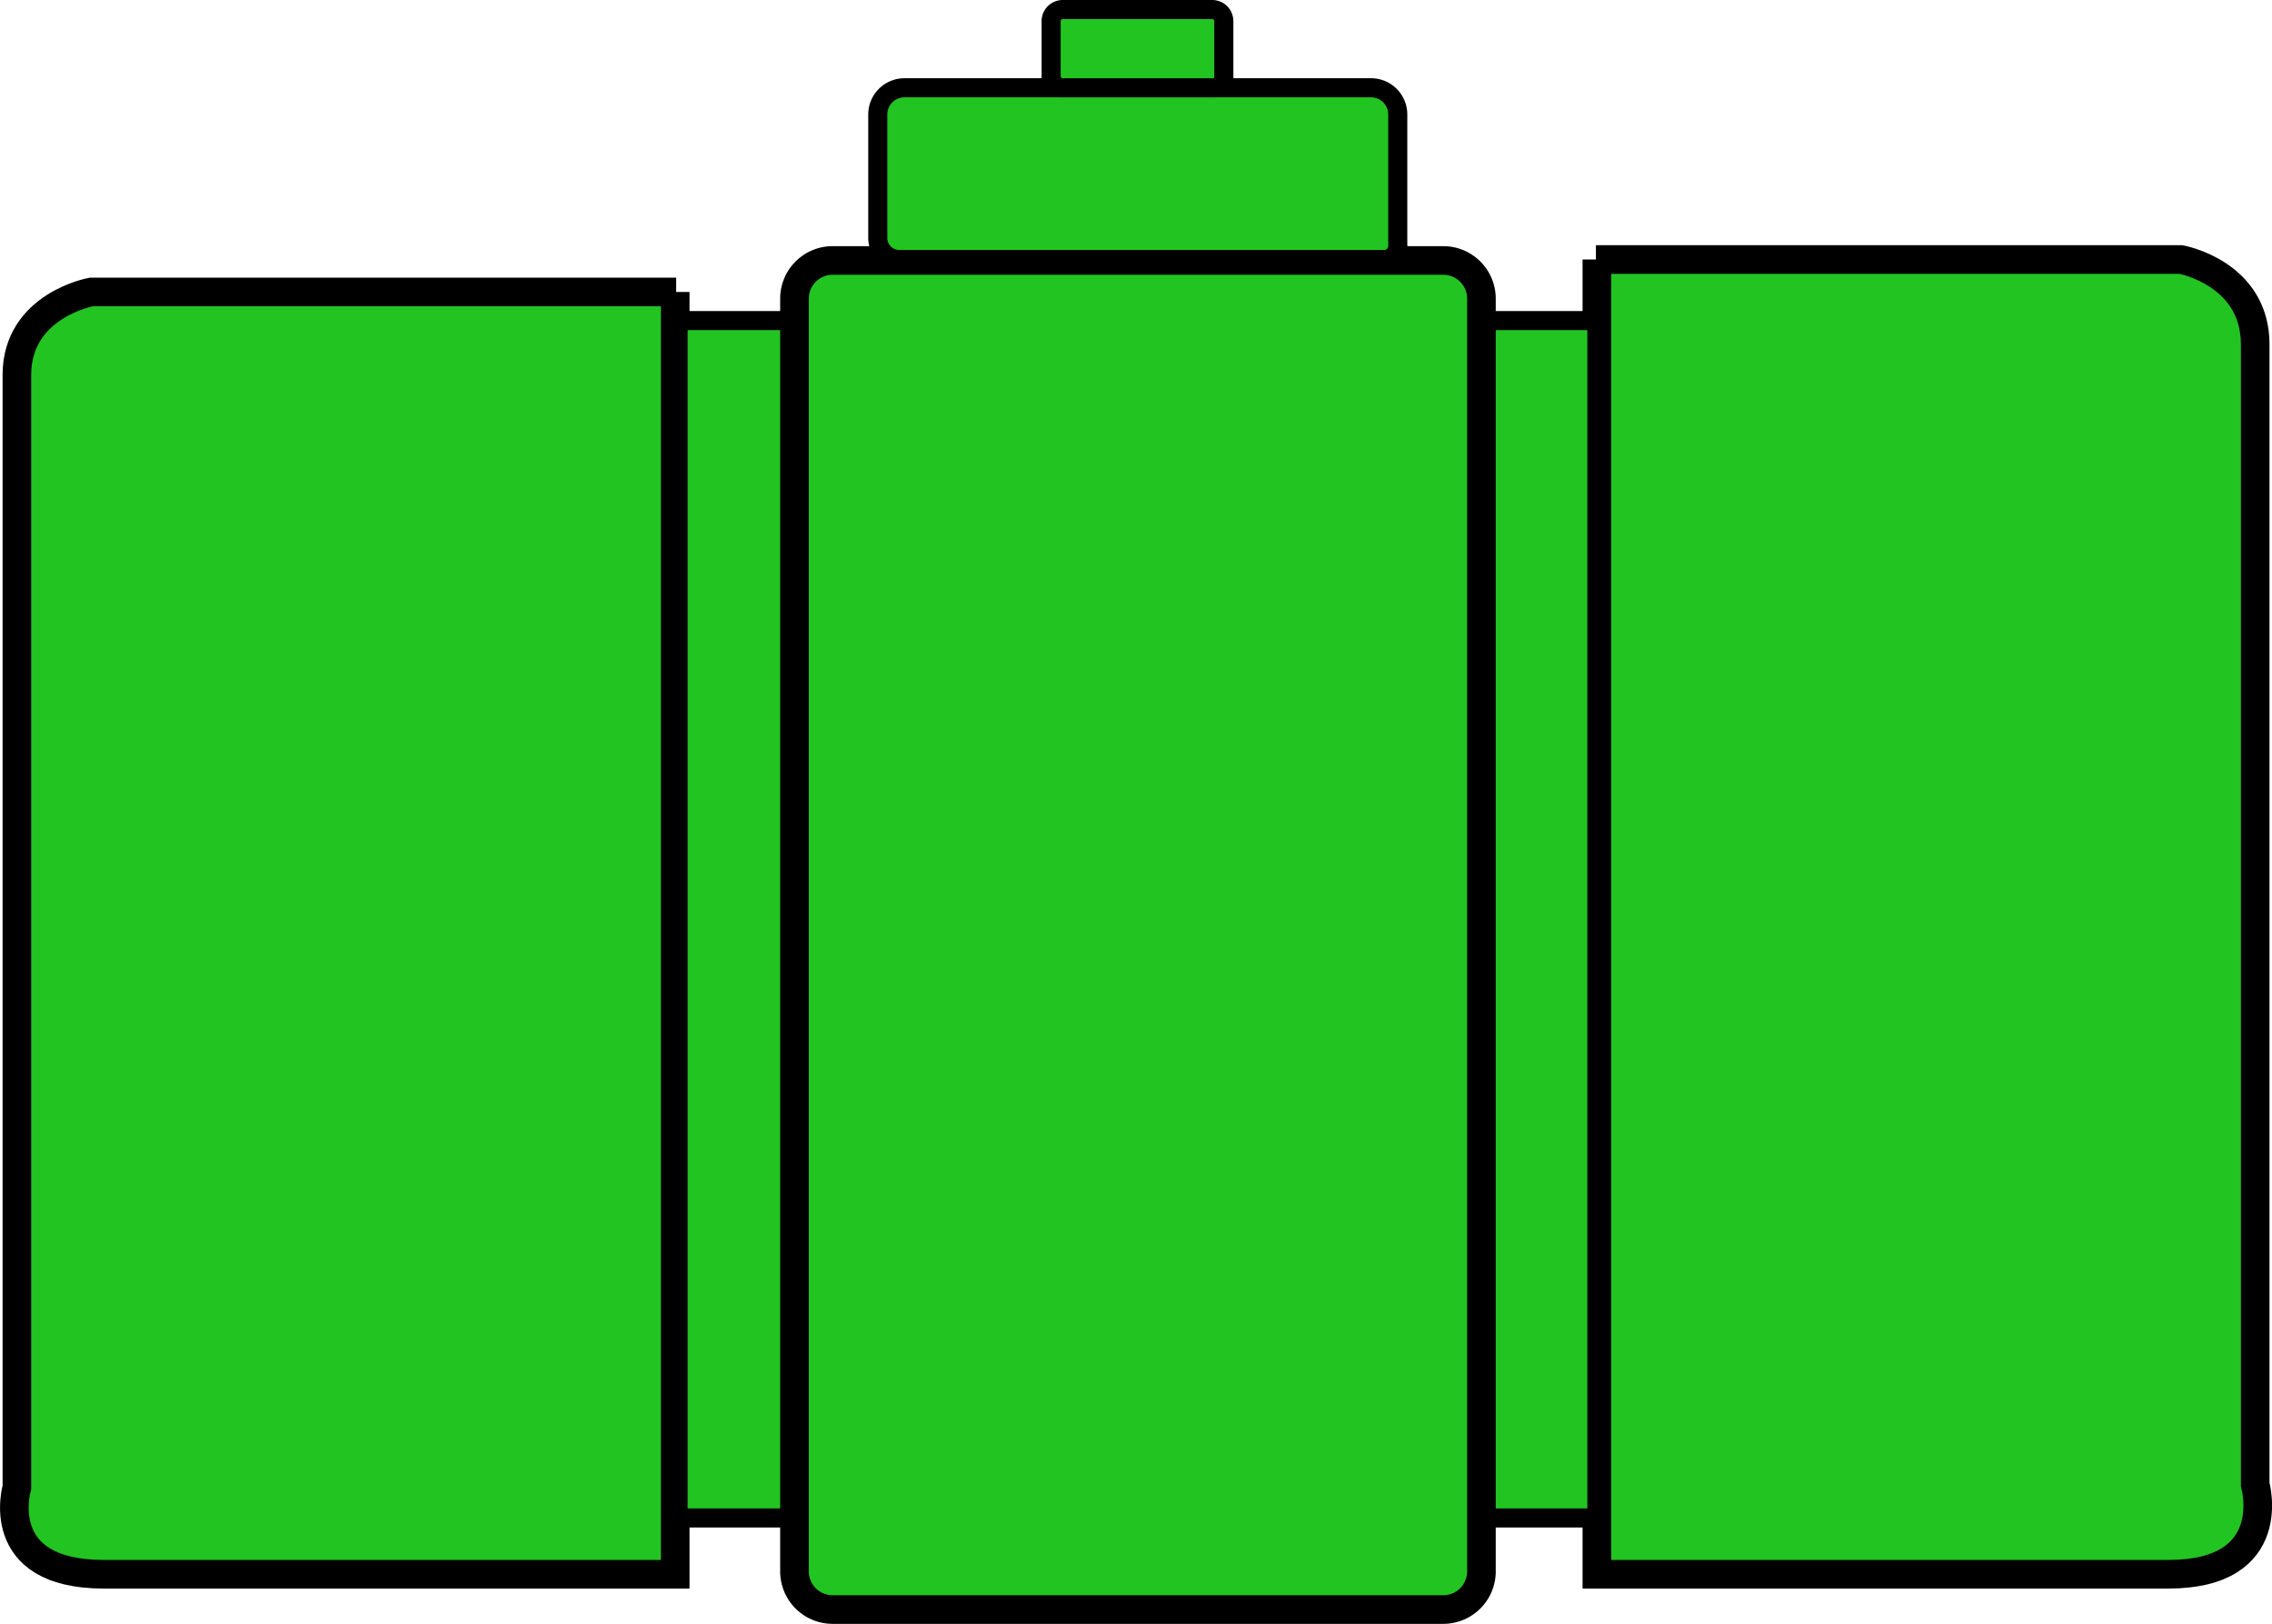
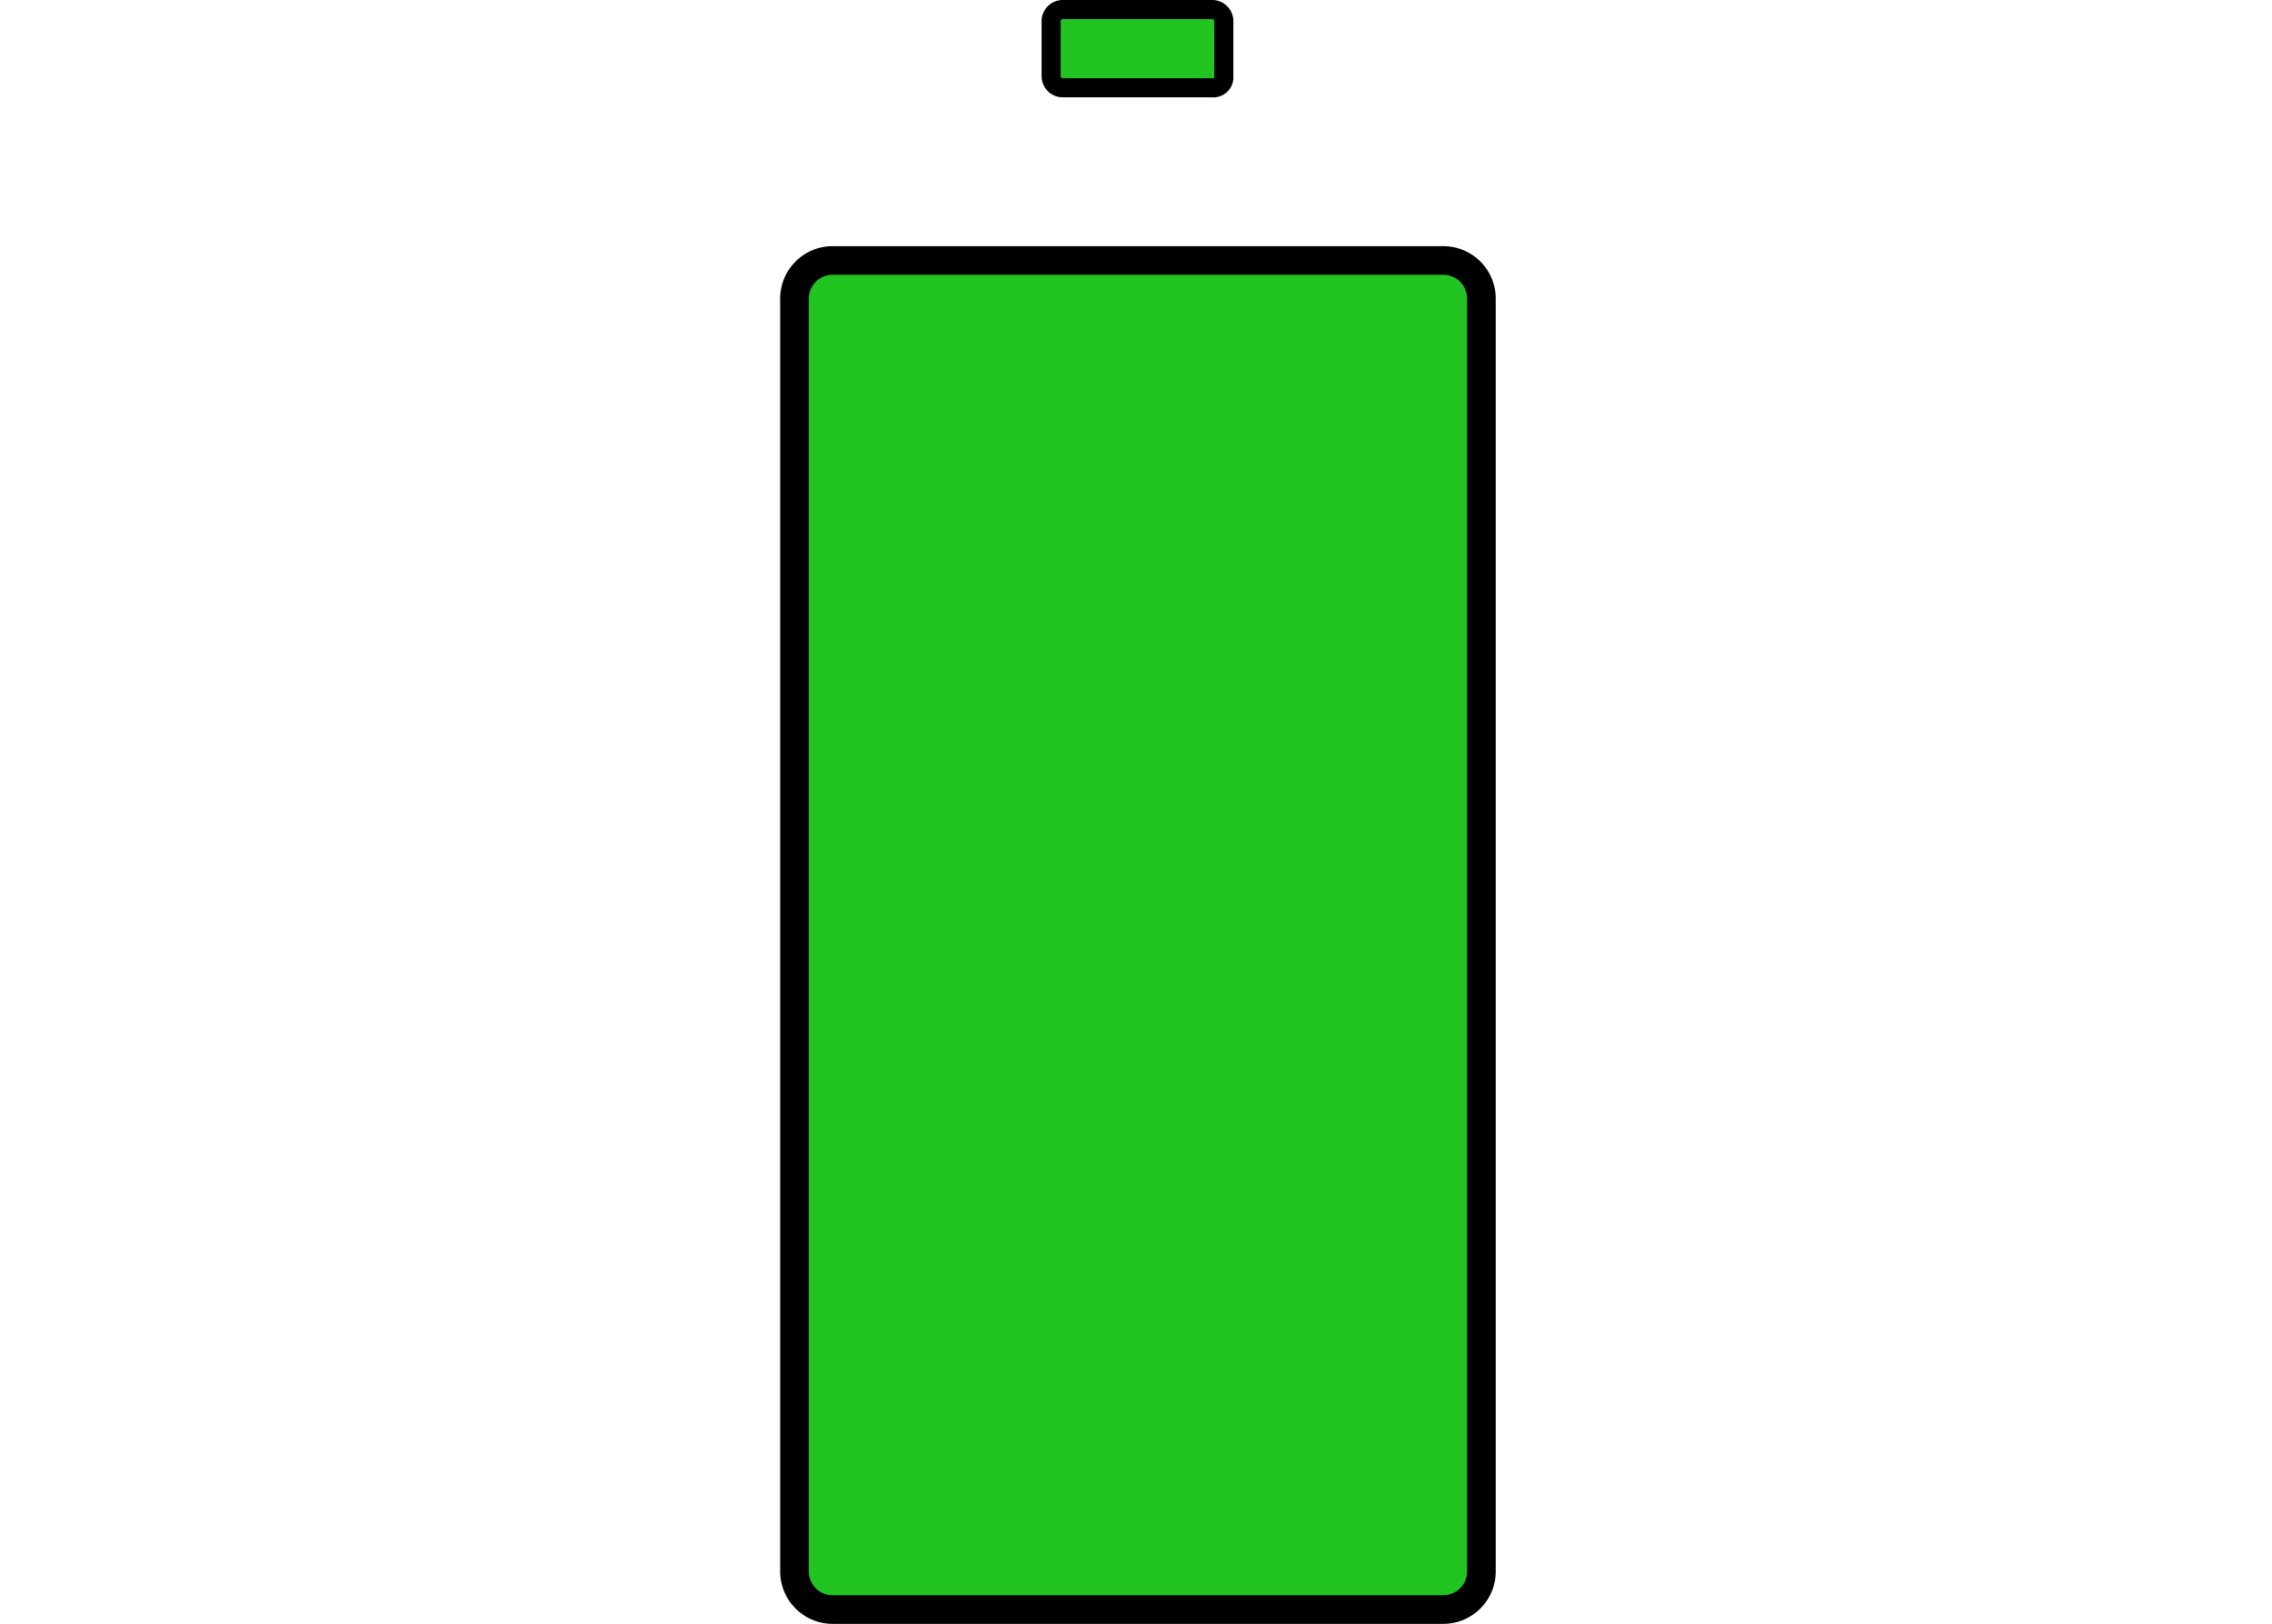
<svg xmlns="http://www.w3.org/2000/svg" viewBox="0 0 238.13 170.2">
  <defs>
    <style>.cls-1,.cls-2{fill:#22c422;stroke:#000;stroke-miterlimit:10;}.cls-1{stroke-width:3px;}.cls-2{stroke-width:2px;}</style>
  </defs>
  <g id="Layer_2" data-name="Layer 2">
    <g id="Layer_1-2" data-name="Layer 1">
-       <path class="cls-1" d="M70.87,30.6H9.57s-7.8,1.4-7.8,8.7V155.9s-2.7,9.1,9.1,9.1h59.9V30.6Z" />
-       <path class="cls-1" d="M167.27,27.2h61.3s7.8,1.4,7.8,8.9V155.6s2.7,9.4-9.1,9.4h-59.9V27.2Z" />
-       <path class="cls-2" d="M167.47,159.1H71.07V33.6h16.7c.4-3.6-5.2-6.3,32.1-6.3s27.7,2.3,28.8,6.3h18.7V159.1Z" />
      <path class="cls-1" d="M151.27,168.7h-64a4,4,0,0,1-4-4V31.3a4,4,0,0,1,4-4h64a4,4,0,0,1,4,4V164.7A4,4,0,0,1,151.27,168.7Z" />
-       <path class="cls-2" d="M145,27.2H94.27A2.26,2.26,0,0,1,92,24.9V12a2.8,2.8,0,0,1,2.8-2.8h48.9a2.8,2.8,0,0,1,2.8,2.8V25.6A1.44,1.44,0,0,1,145,27.2Z" />
      <path class="cls-2" d="M127.07,9.2h-15.7a1.22,1.22,0,0,1-1.2-1.2V2.2a1.22,1.22,0,0,1,1.2-1.2h15.7a1.22,1.22,0,0,1,1.2,1.2V8A1.1,1.1,0,0,1,127.07,9.2Z" />
    </g>
  </g>
</svg>